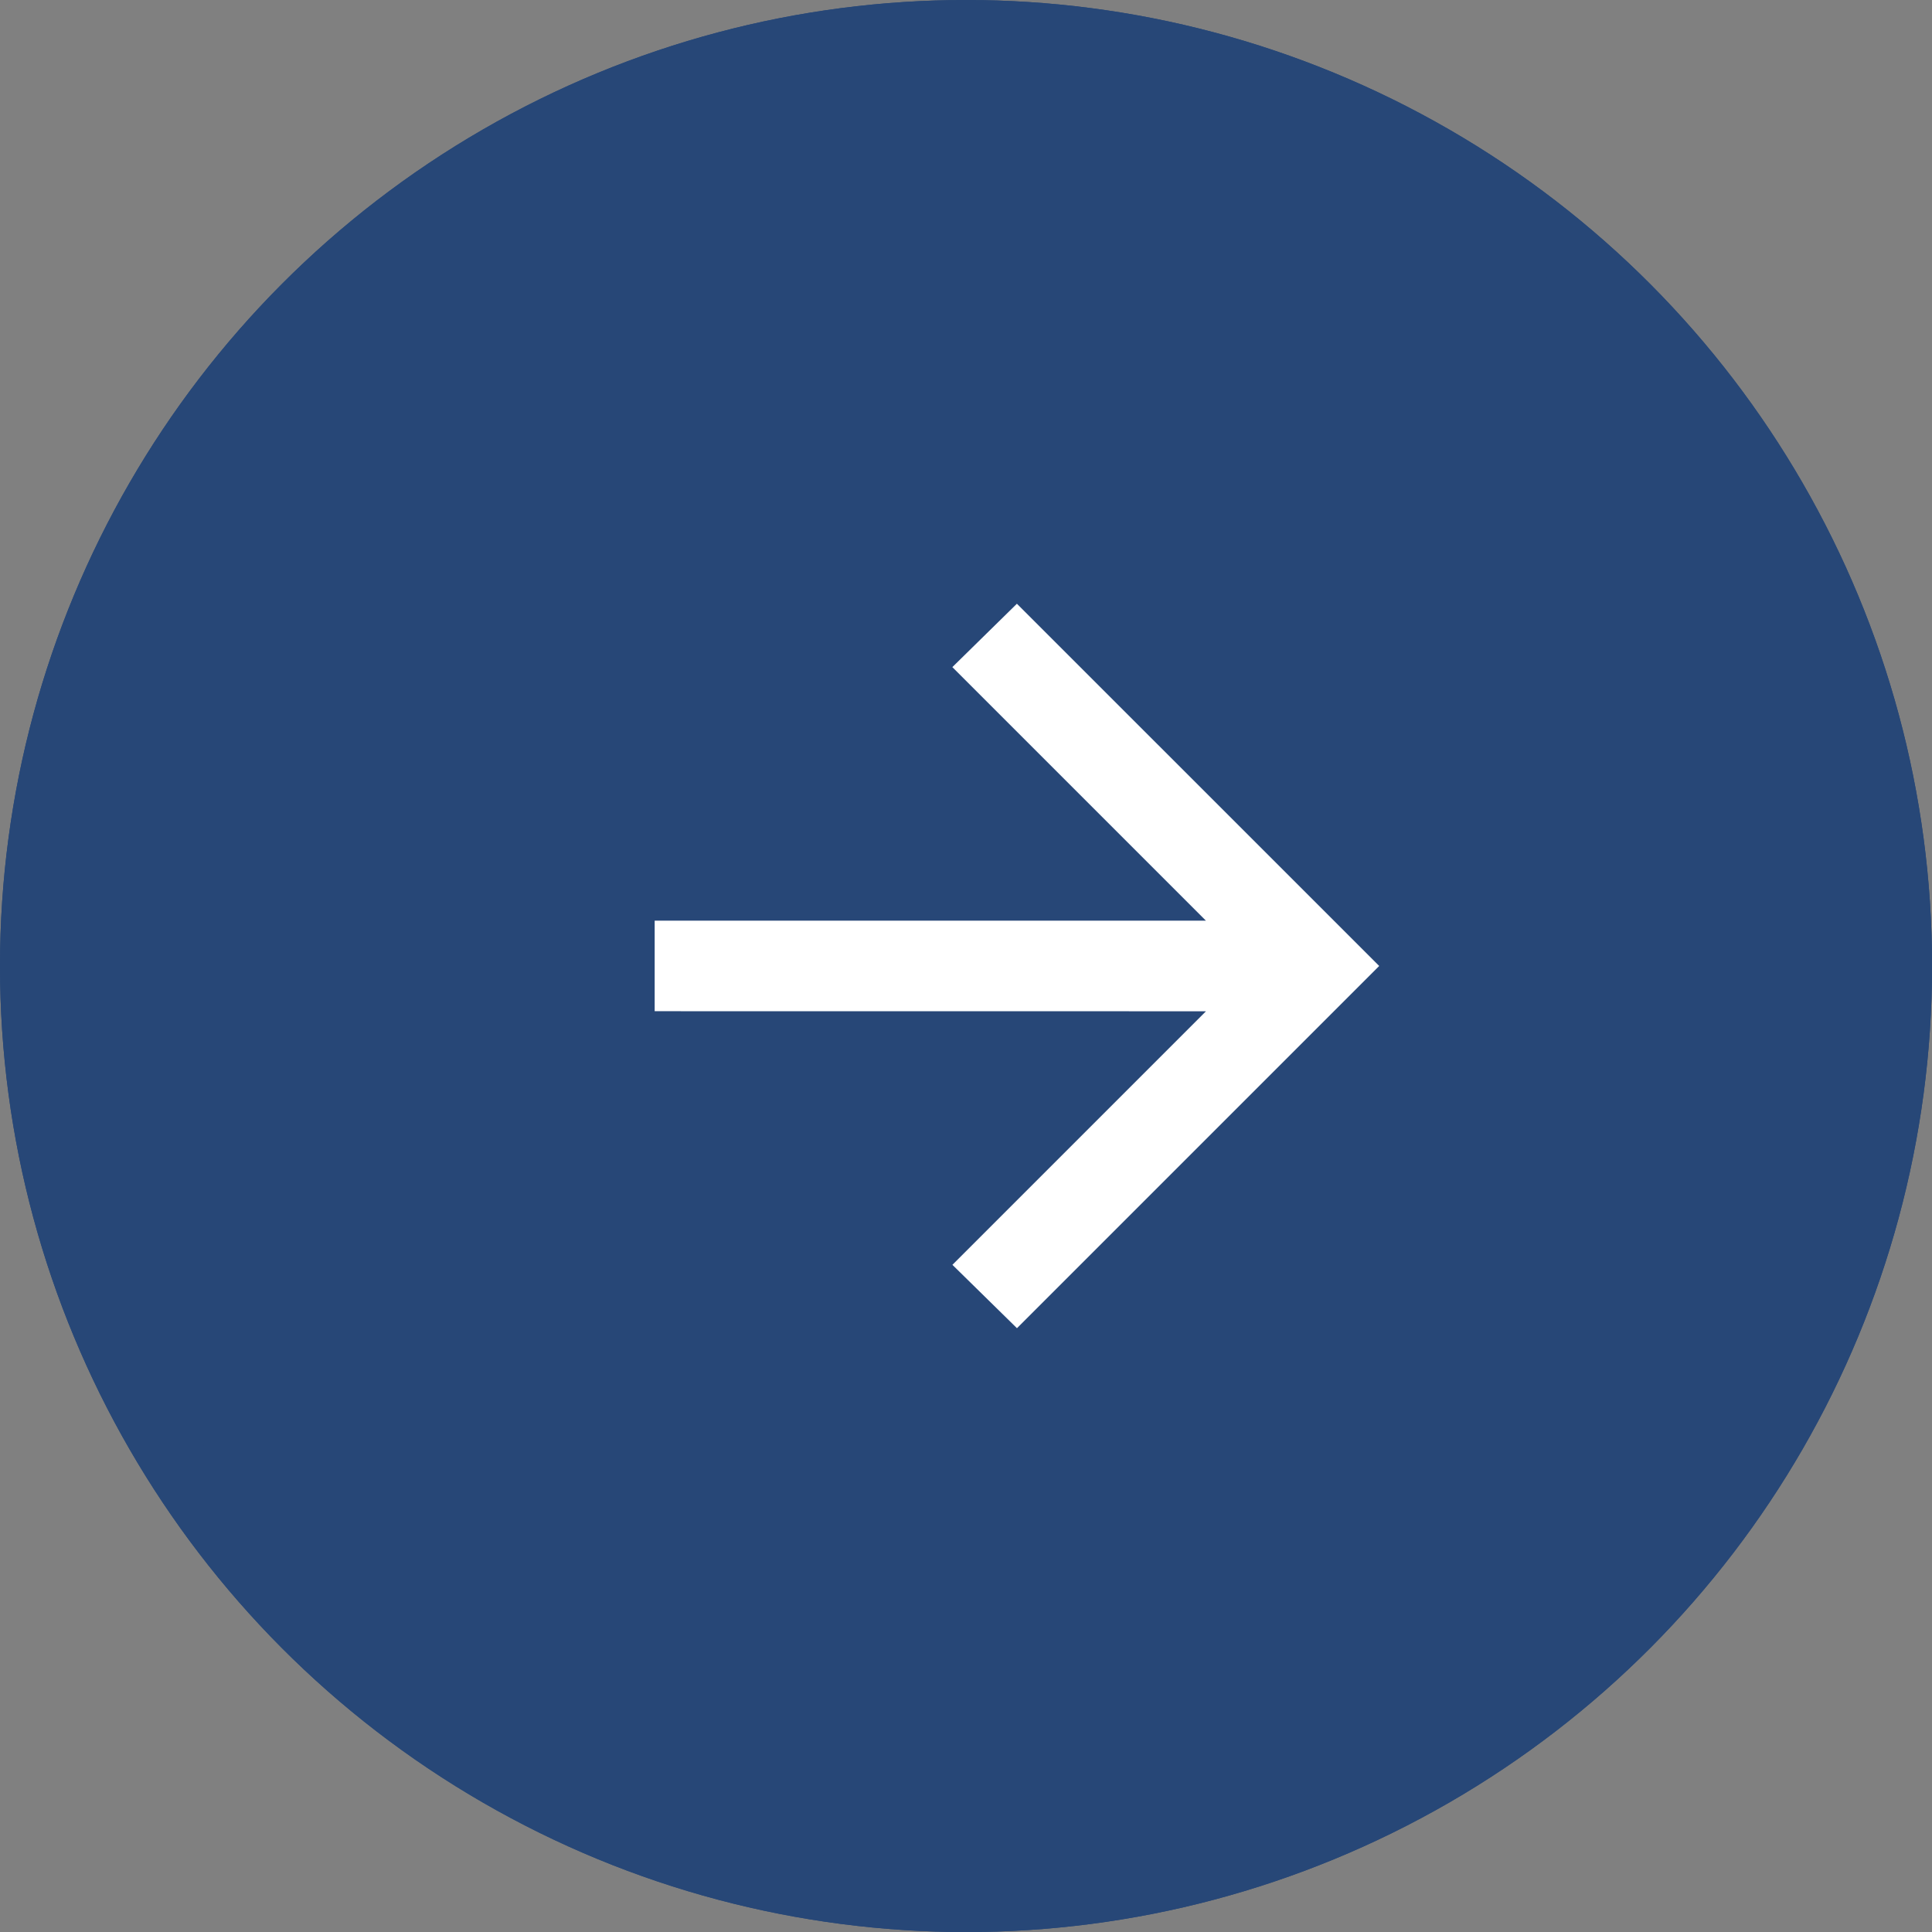
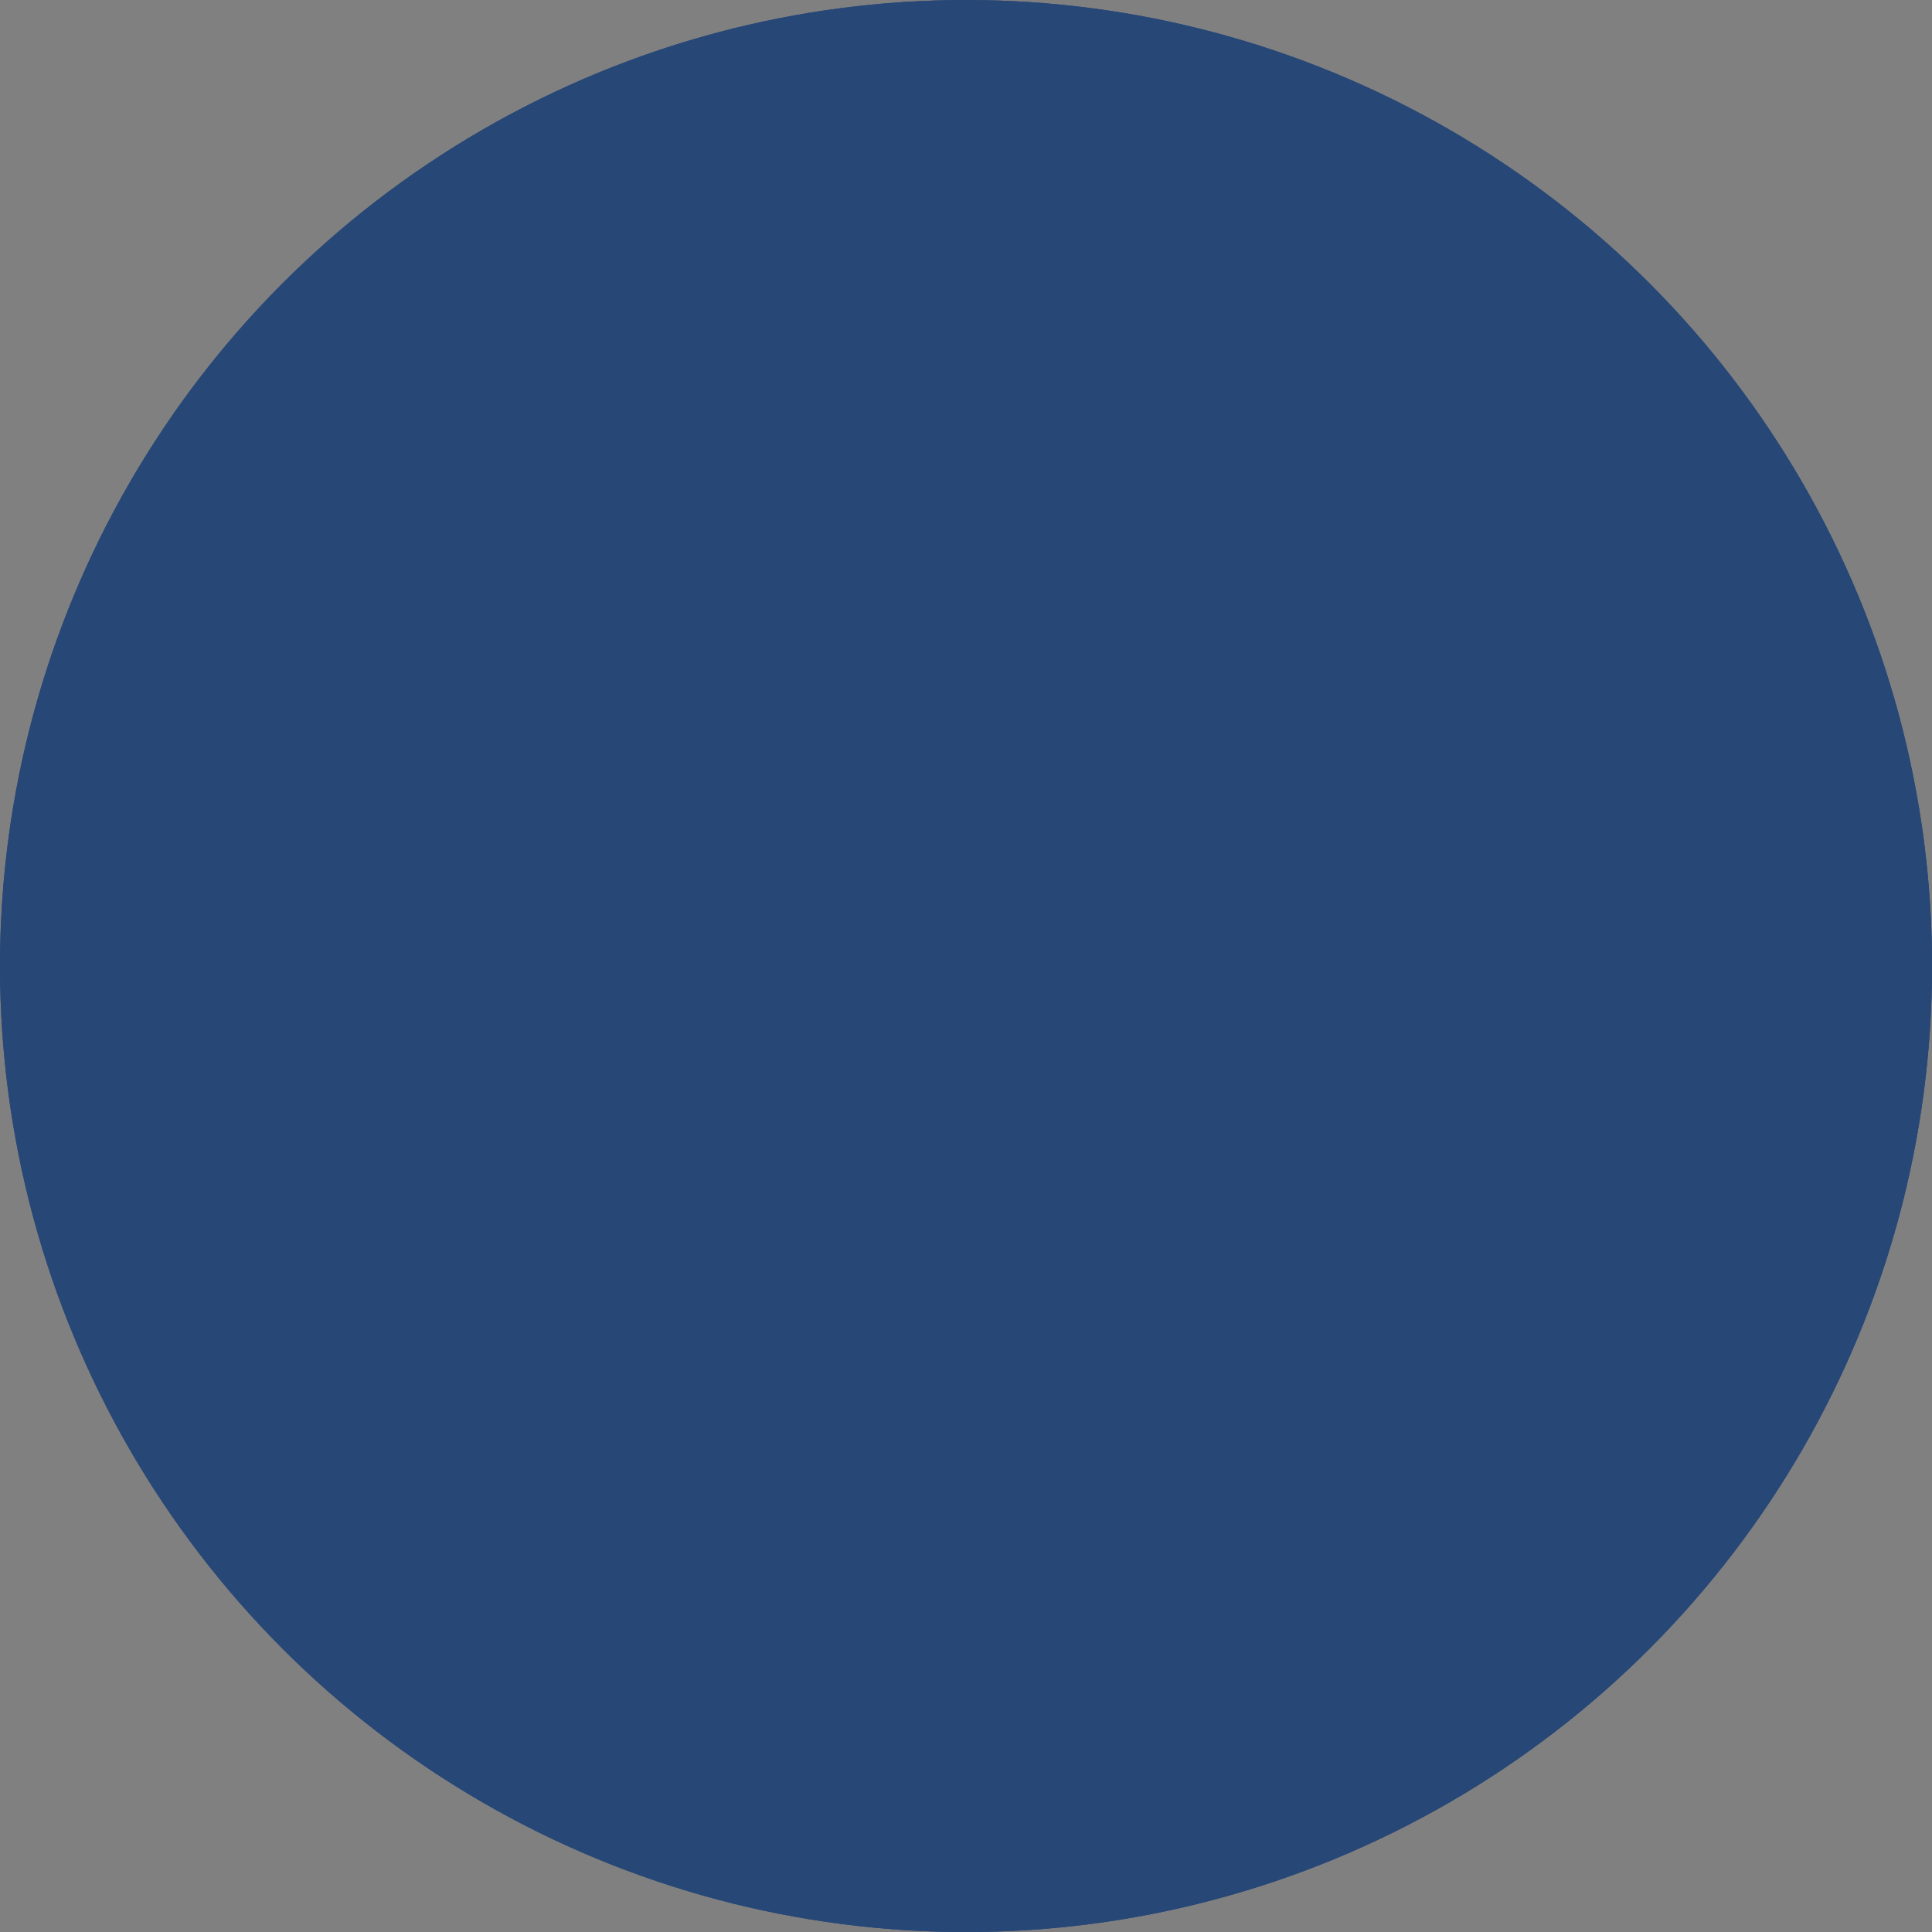
<svg xmlns="http://www.w3.org/2000/svg" id="グループ_33" data-name="グループ 33" width="29.511" height="29.511" viewBox="0 0 29.511 29.511">
  <rect x="0" y="0" width="29.511" height="29.511" fill="#808080" stroke="none" />
  <g id="楕円形_4" data-name="楕円形 4" fill="#274777" stroke="#274777" stroke-width="1">
    <circle cx="14.756" cy="14.756" r="14.756" stroke="none" />
    <circle cx="14.756" cy="14.756" r="14.256" fill="none" />
  </g>
  <g id="コンポーネント_8_558" data-name="コンポーネント 8 – 558" transform="translate(10 9.222)">
-     <path id="arrow_back_24dp_E8EAED_FILL0_wght400_GRAD0_opsz24_1_" data-name="arrow_back_24dp_E8EAED_FILL0_wght400_GRAD0_opsz24 (1)" d="M168.421-793.775l-3.873,3.873.986.968,5.533-5.533L165.533-800l-.986.968,3.873,3.873H160v1.383Z" transform="translate(-160 800)" fill="#fff" />
-   </g>
+     </g>
</svg>